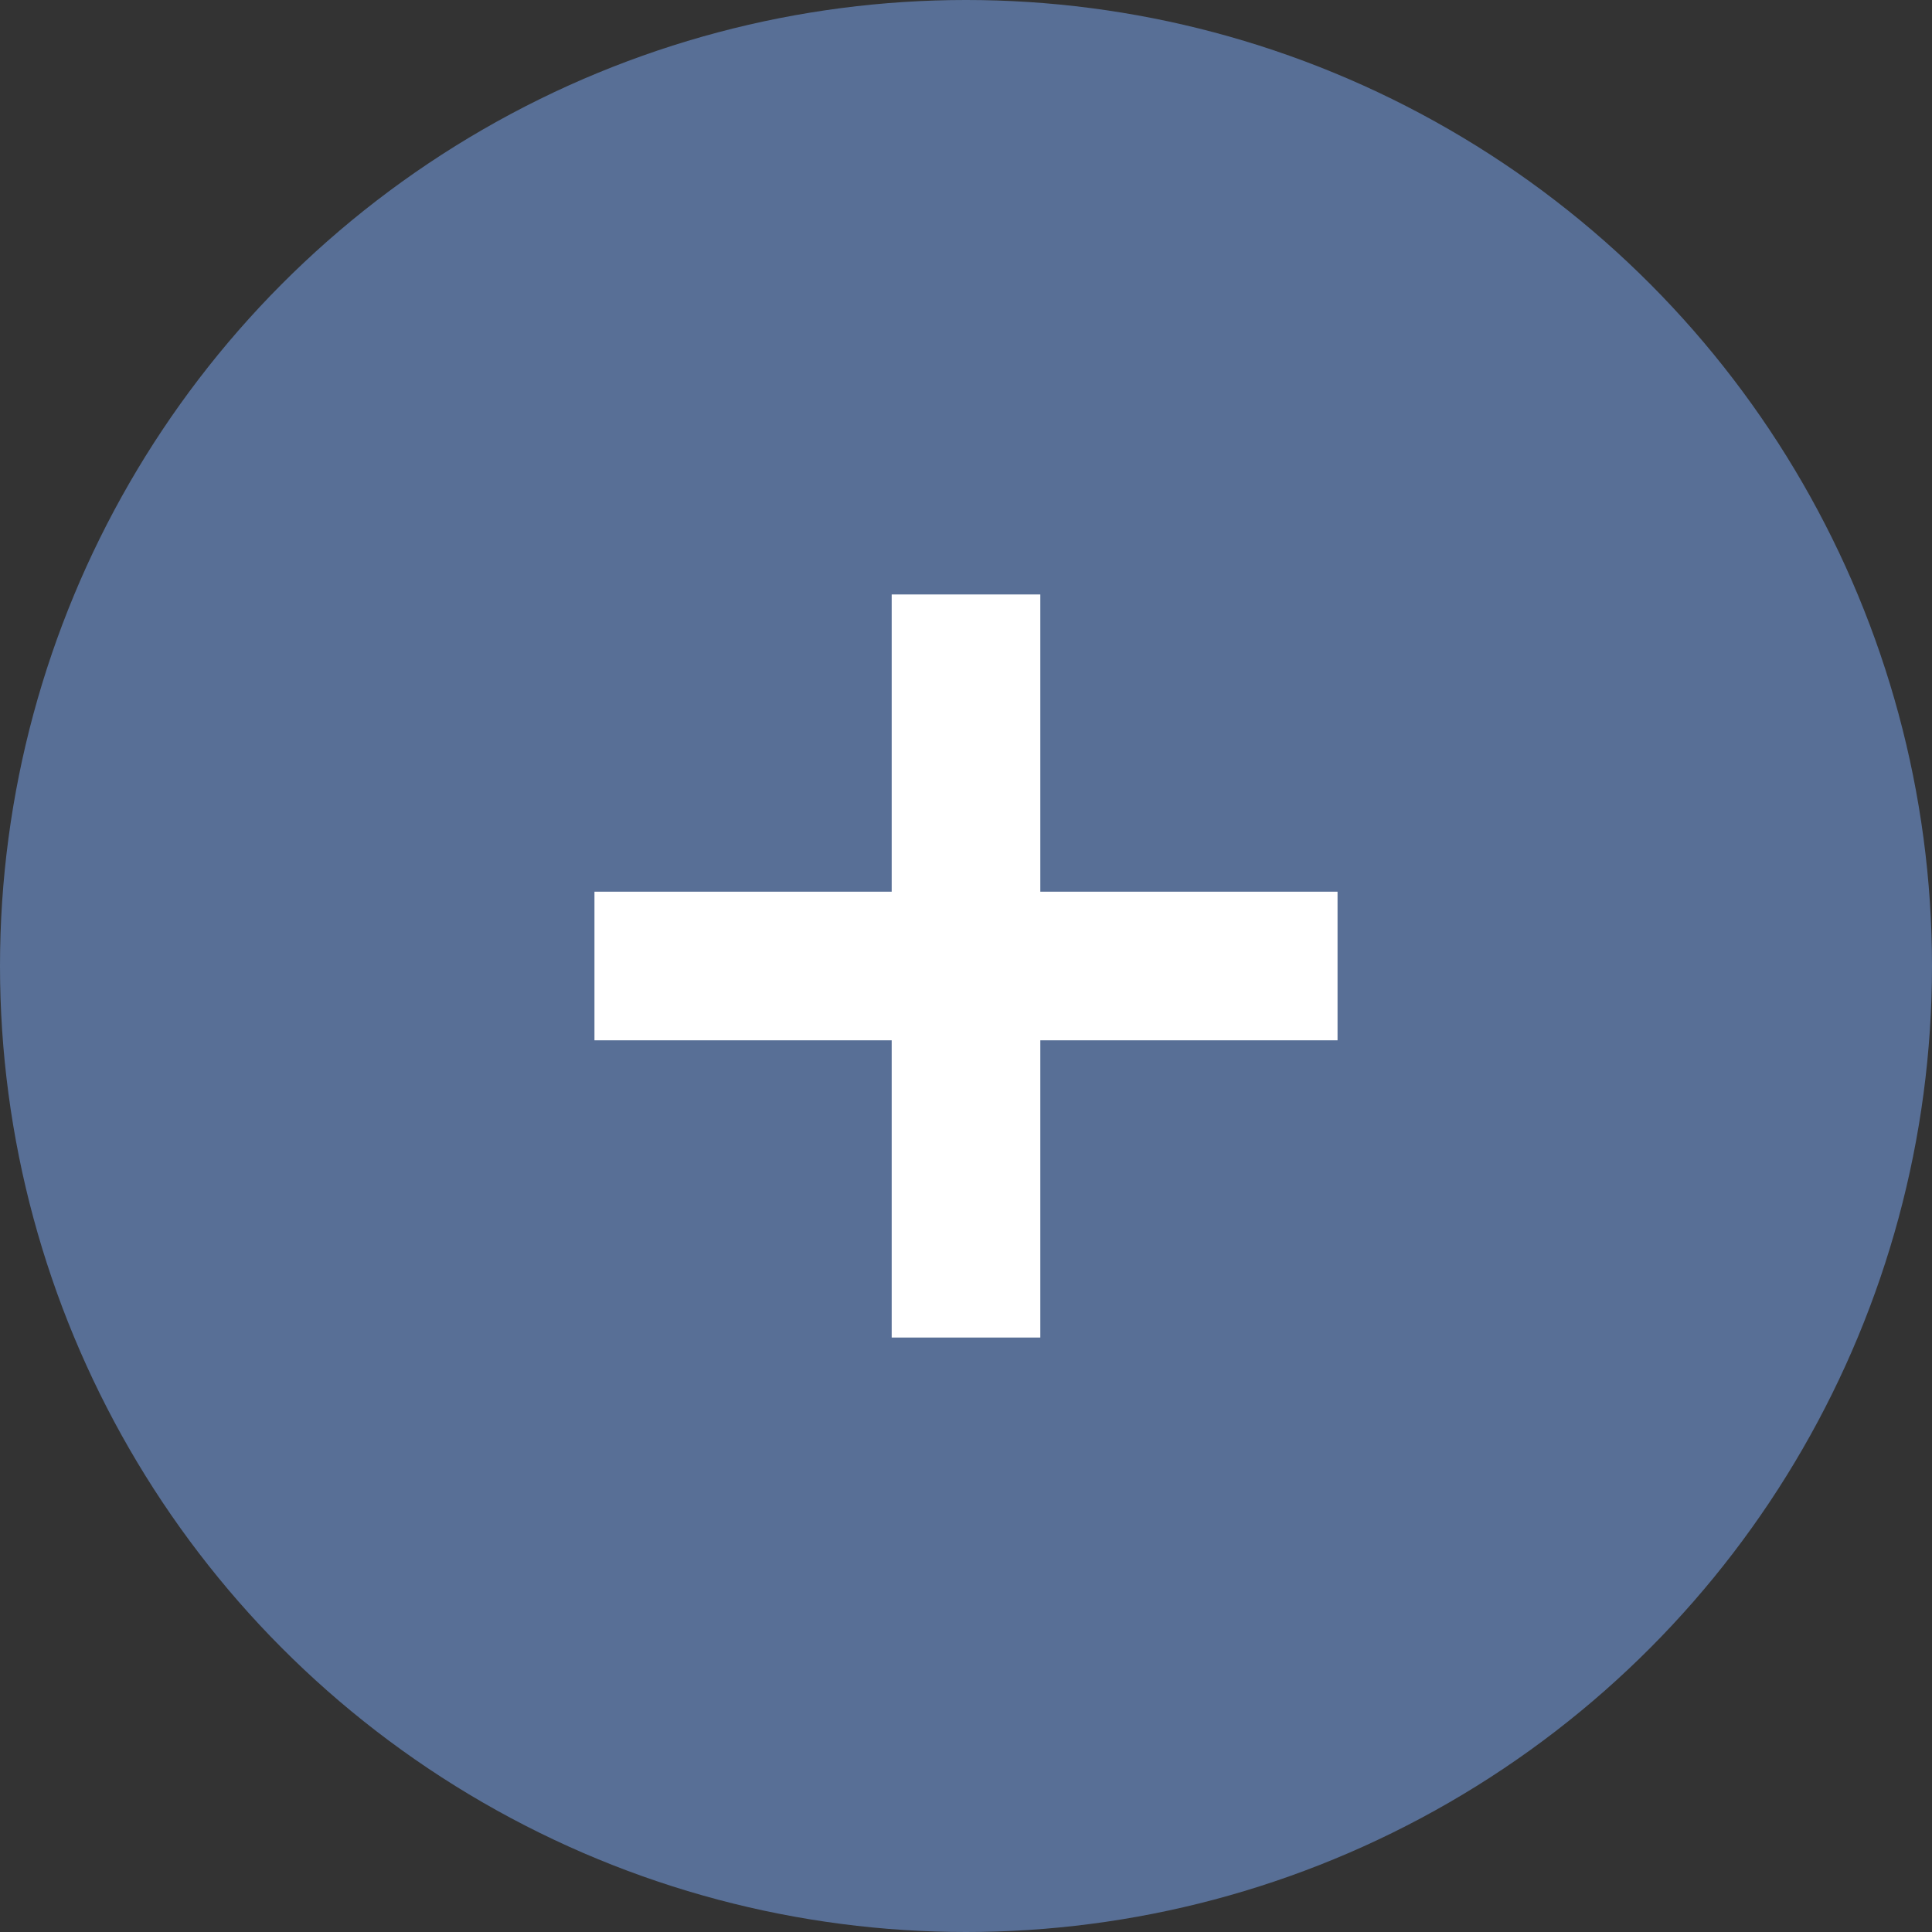
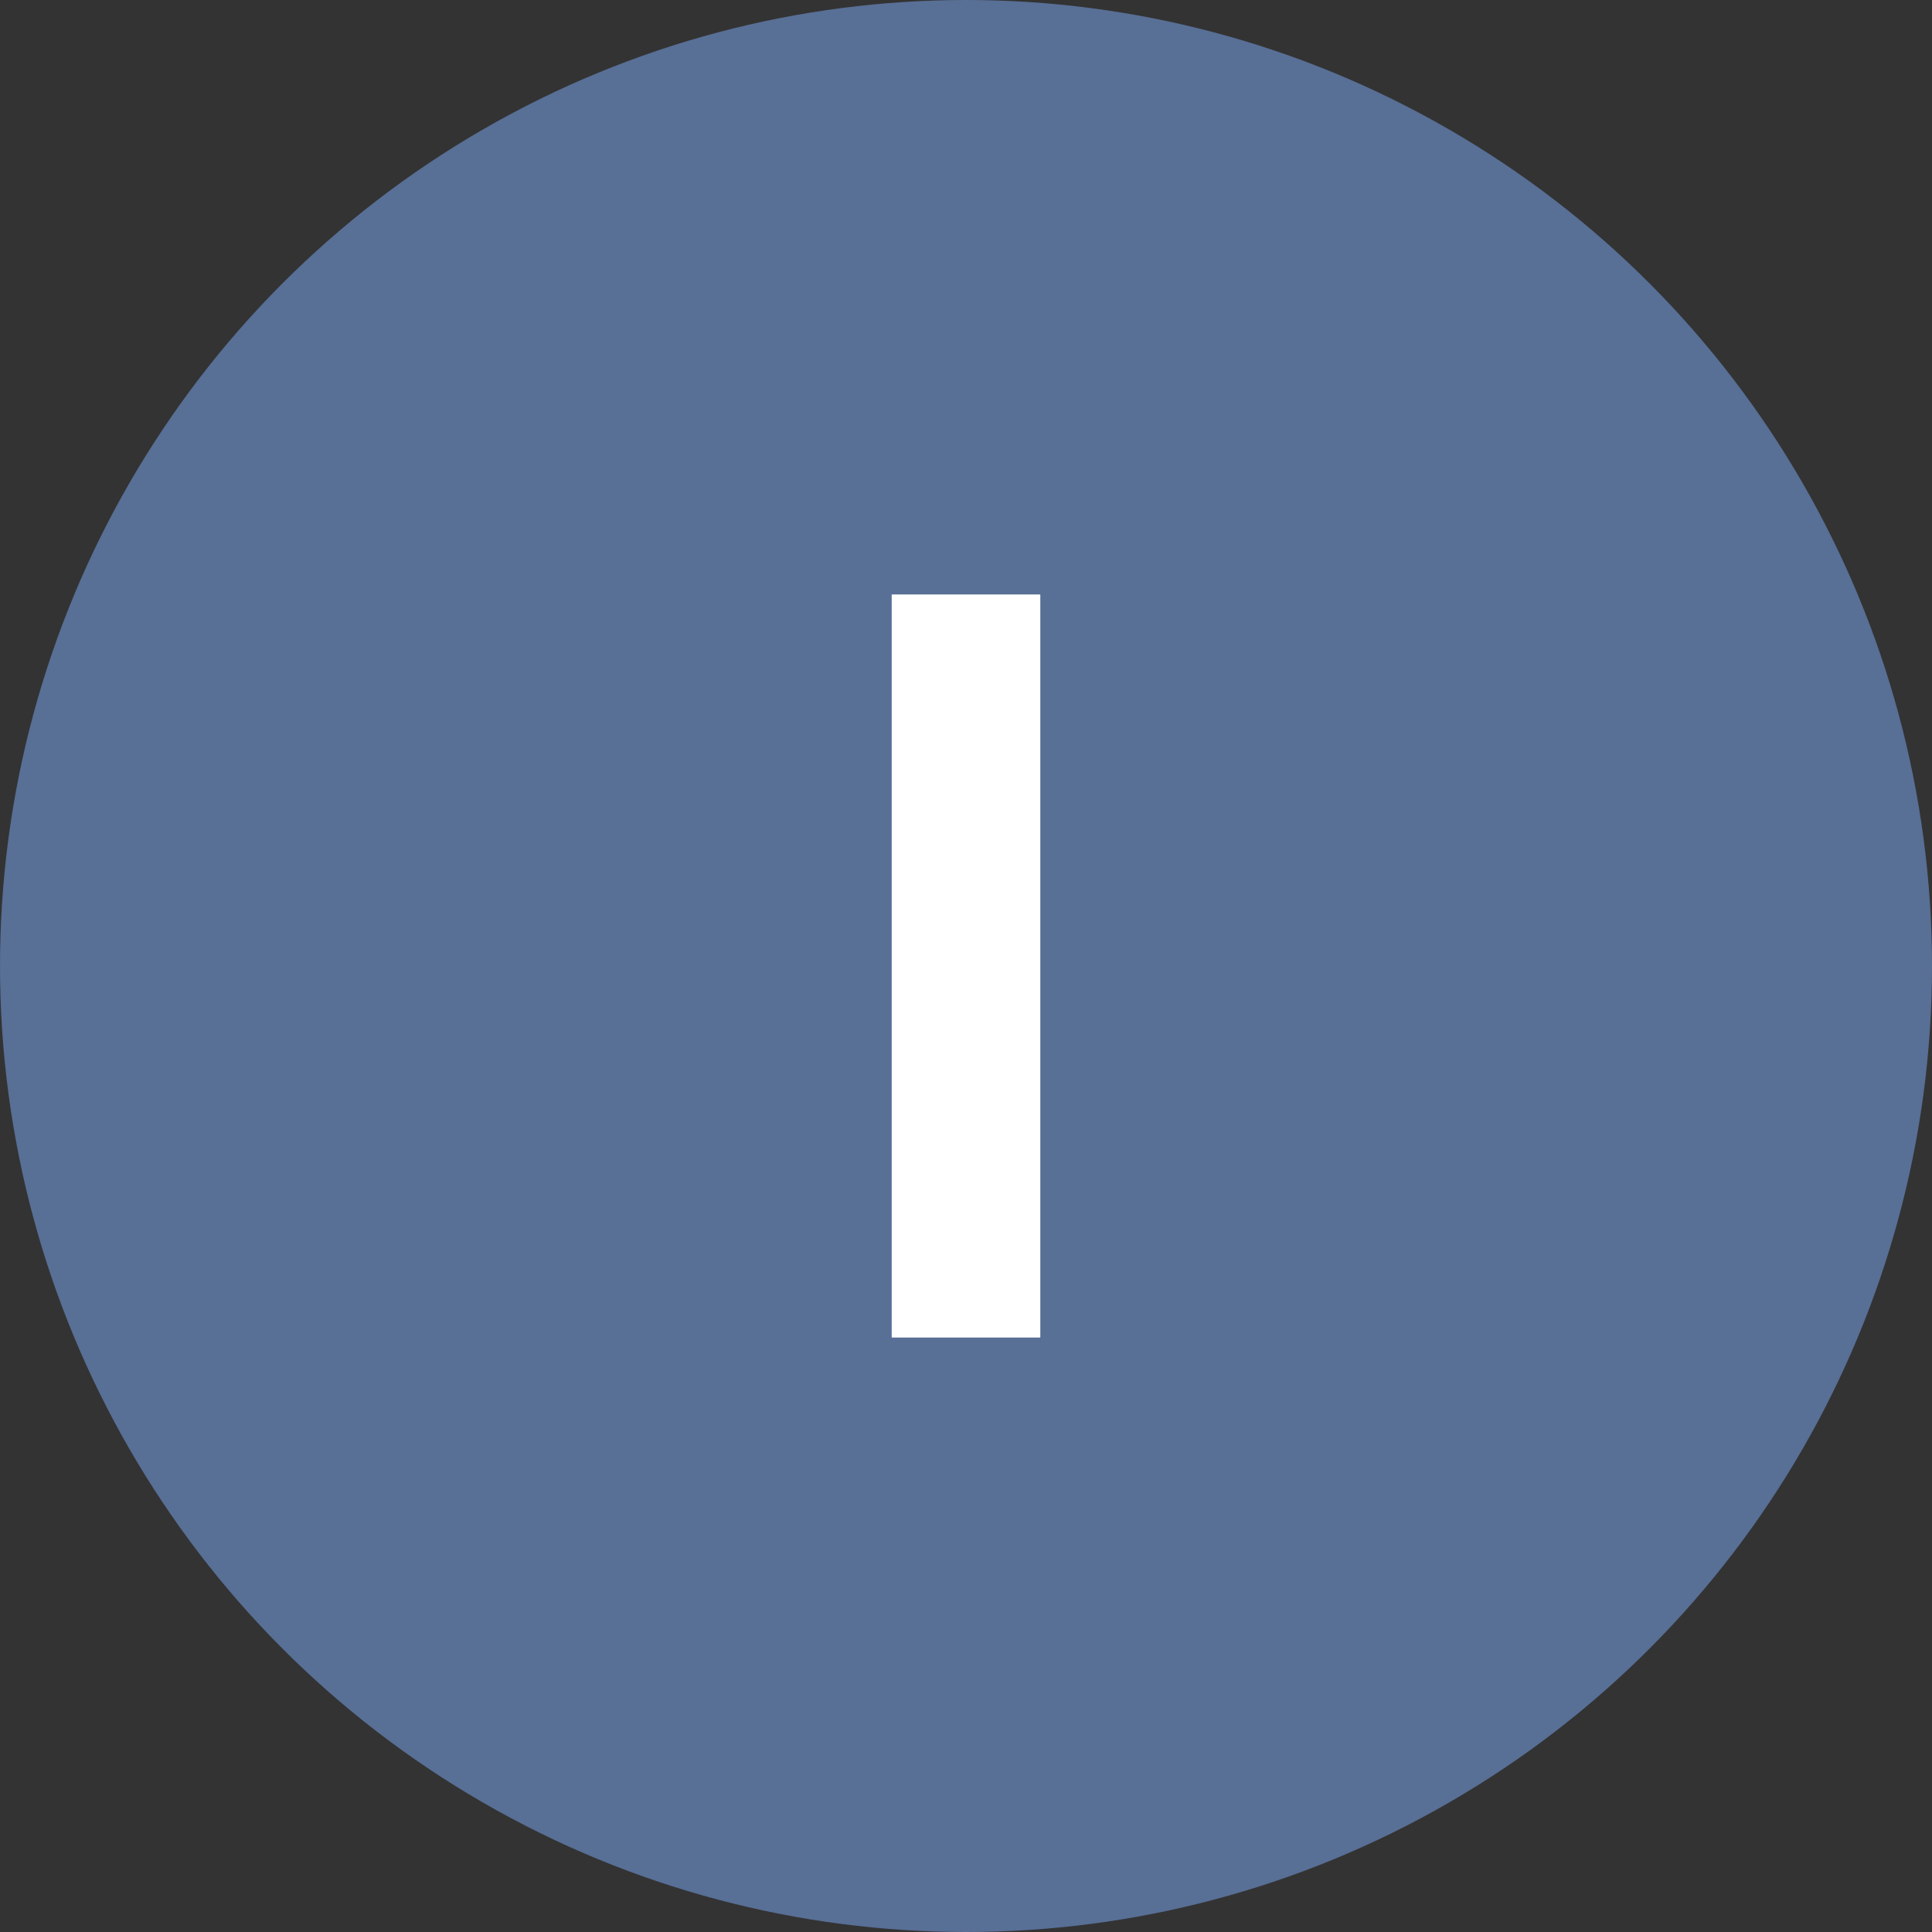
<svg xmlns="http://www.w3.org/2000/svg" id="Add" width="26" height="26" viewBox="0 0 26 26">
  <rect x="0" y="0" width="26" height="26" fill="#333333" stroke="none" />
  <circle id="Ellipse_226" data-name="Ellipse 226" cx="13" cy="13" r="13" transform="translate(0 0)" fill="#586f96" />
  <g id="_" data-name="+" transform="translate(7.8 7.8)">
    <g id="Union_1" data-name="Union 1">
      <rect id="Rectangle_2" data-name="Rectangle 2" width="2" height="10" transform="translate(4.2 0.2)" fill="#fff" />
-       <rect id="Rectangle_3" data-name="Rectangle 3" width="2" height="10" transform="translate(10.2 4.2) rotate(90)" fill="#fff" />
    </g>
  </g>
</svg>